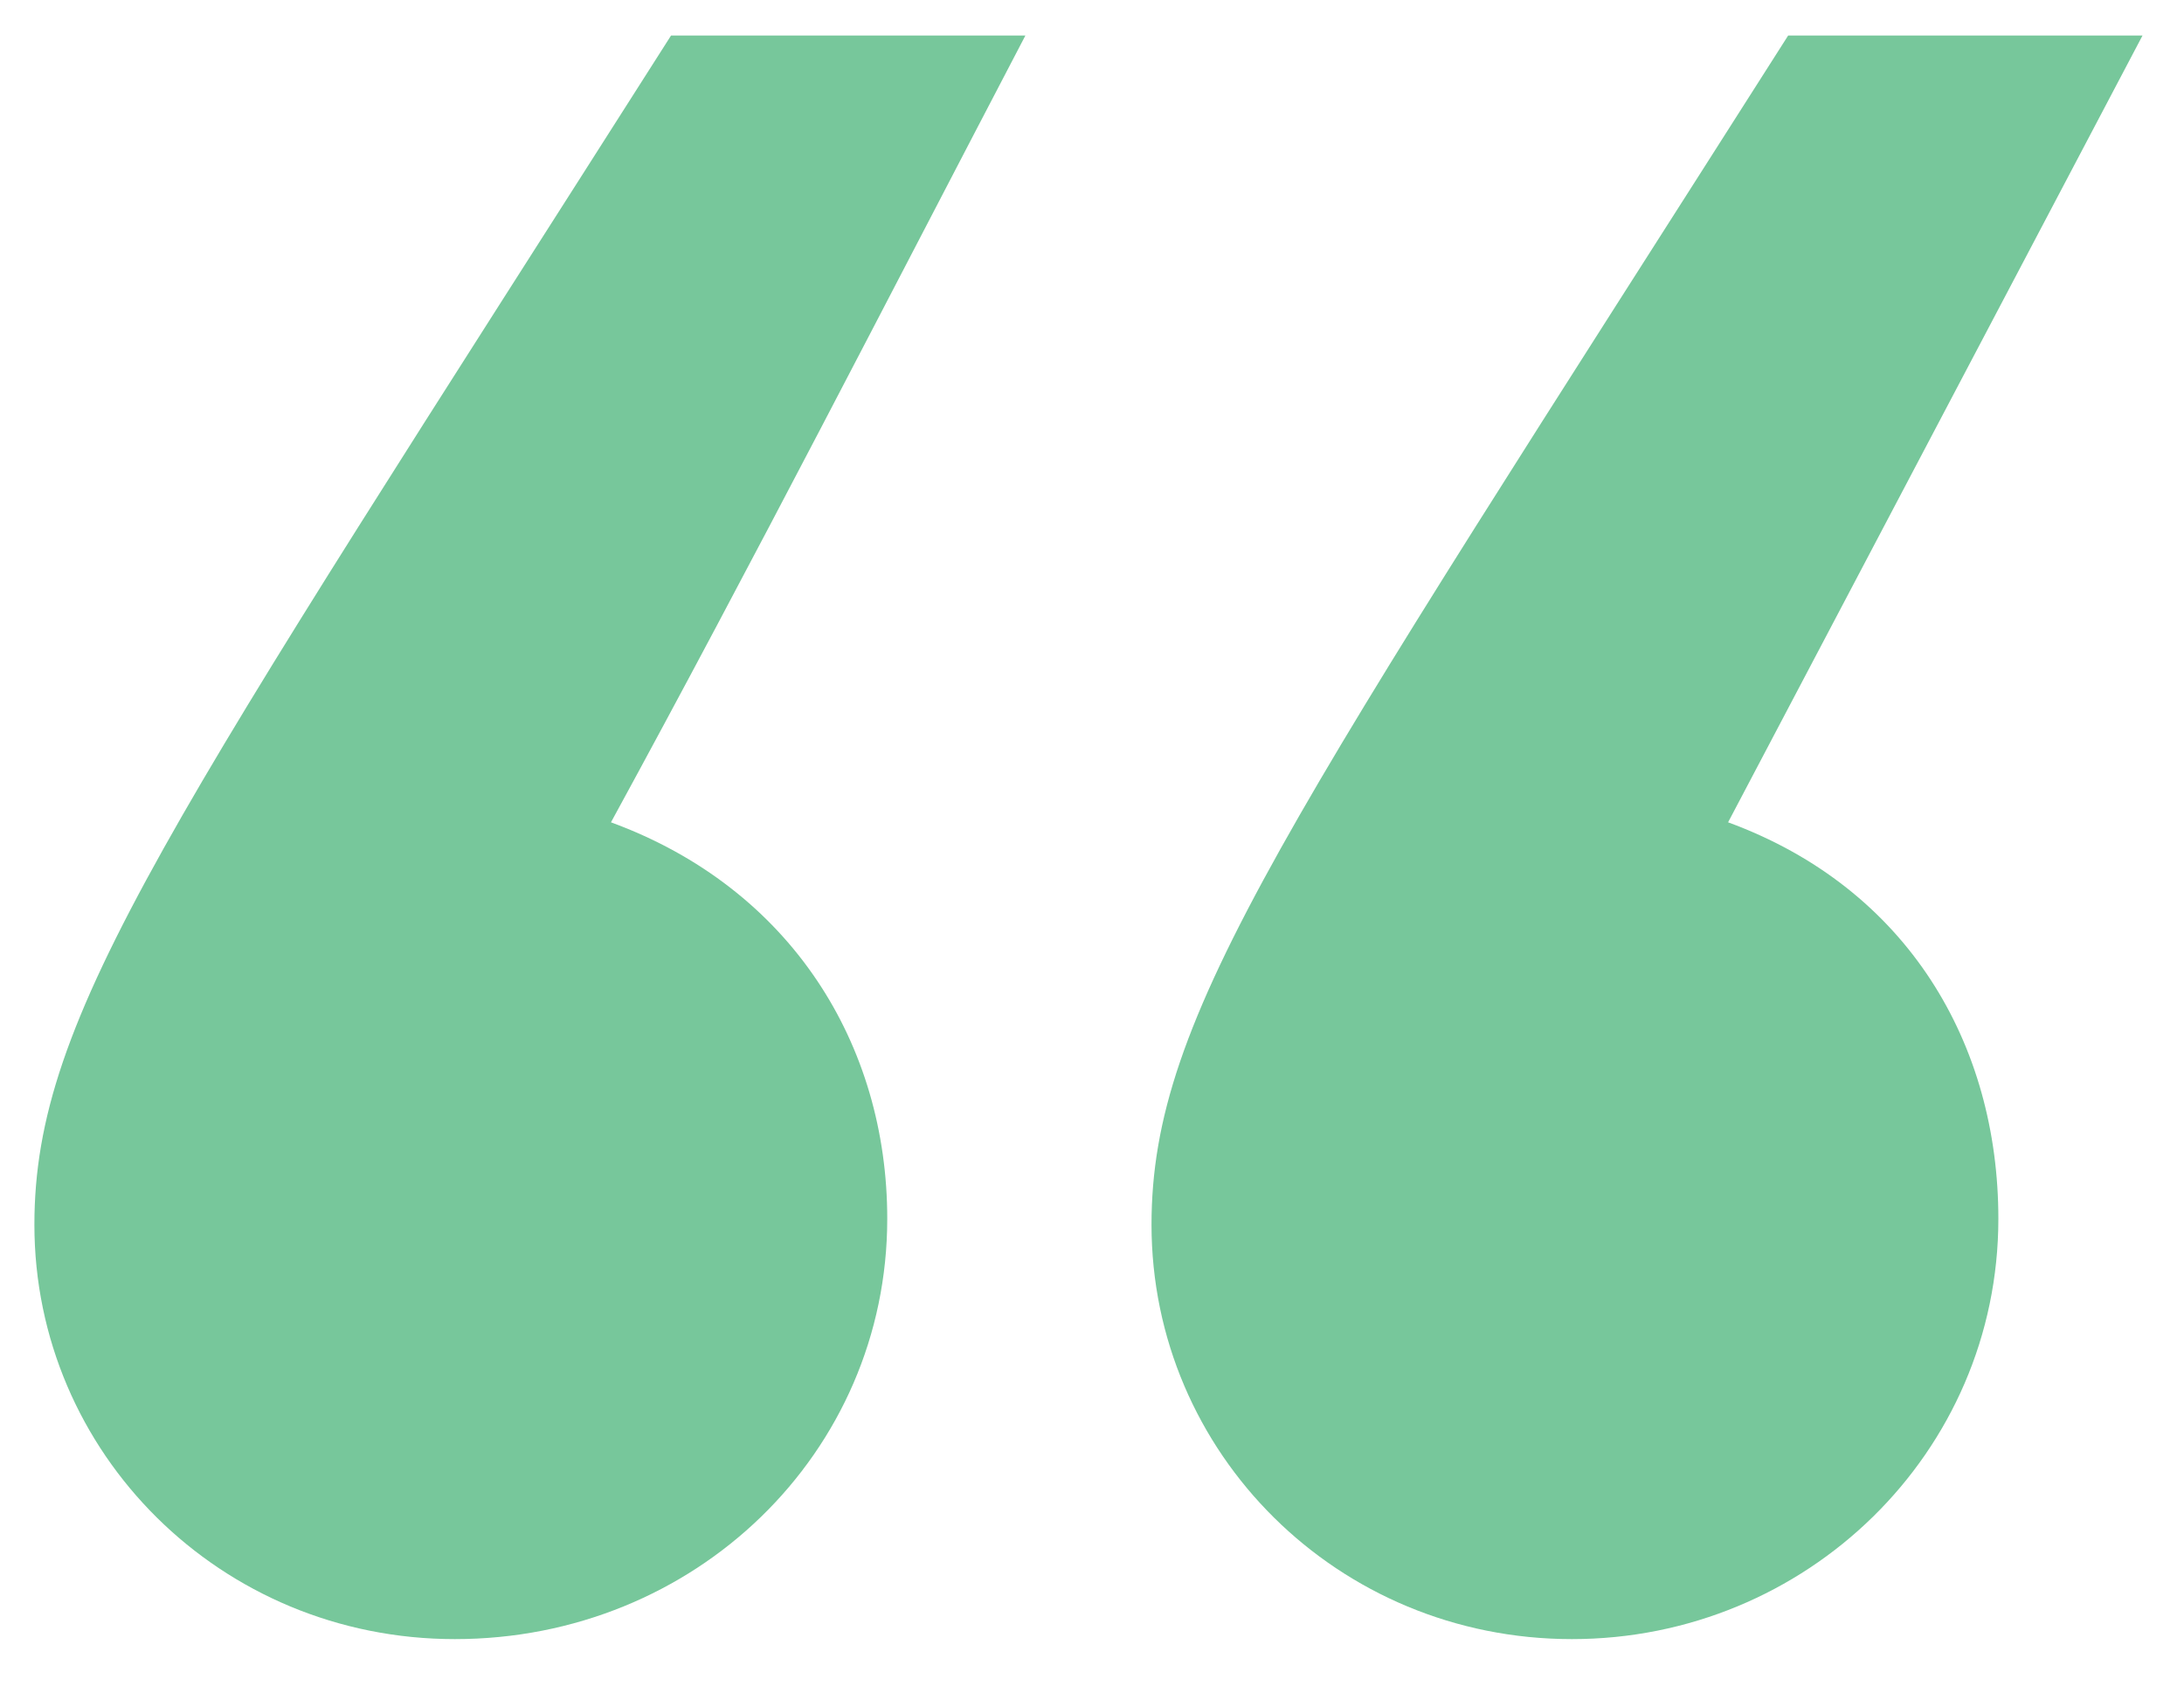
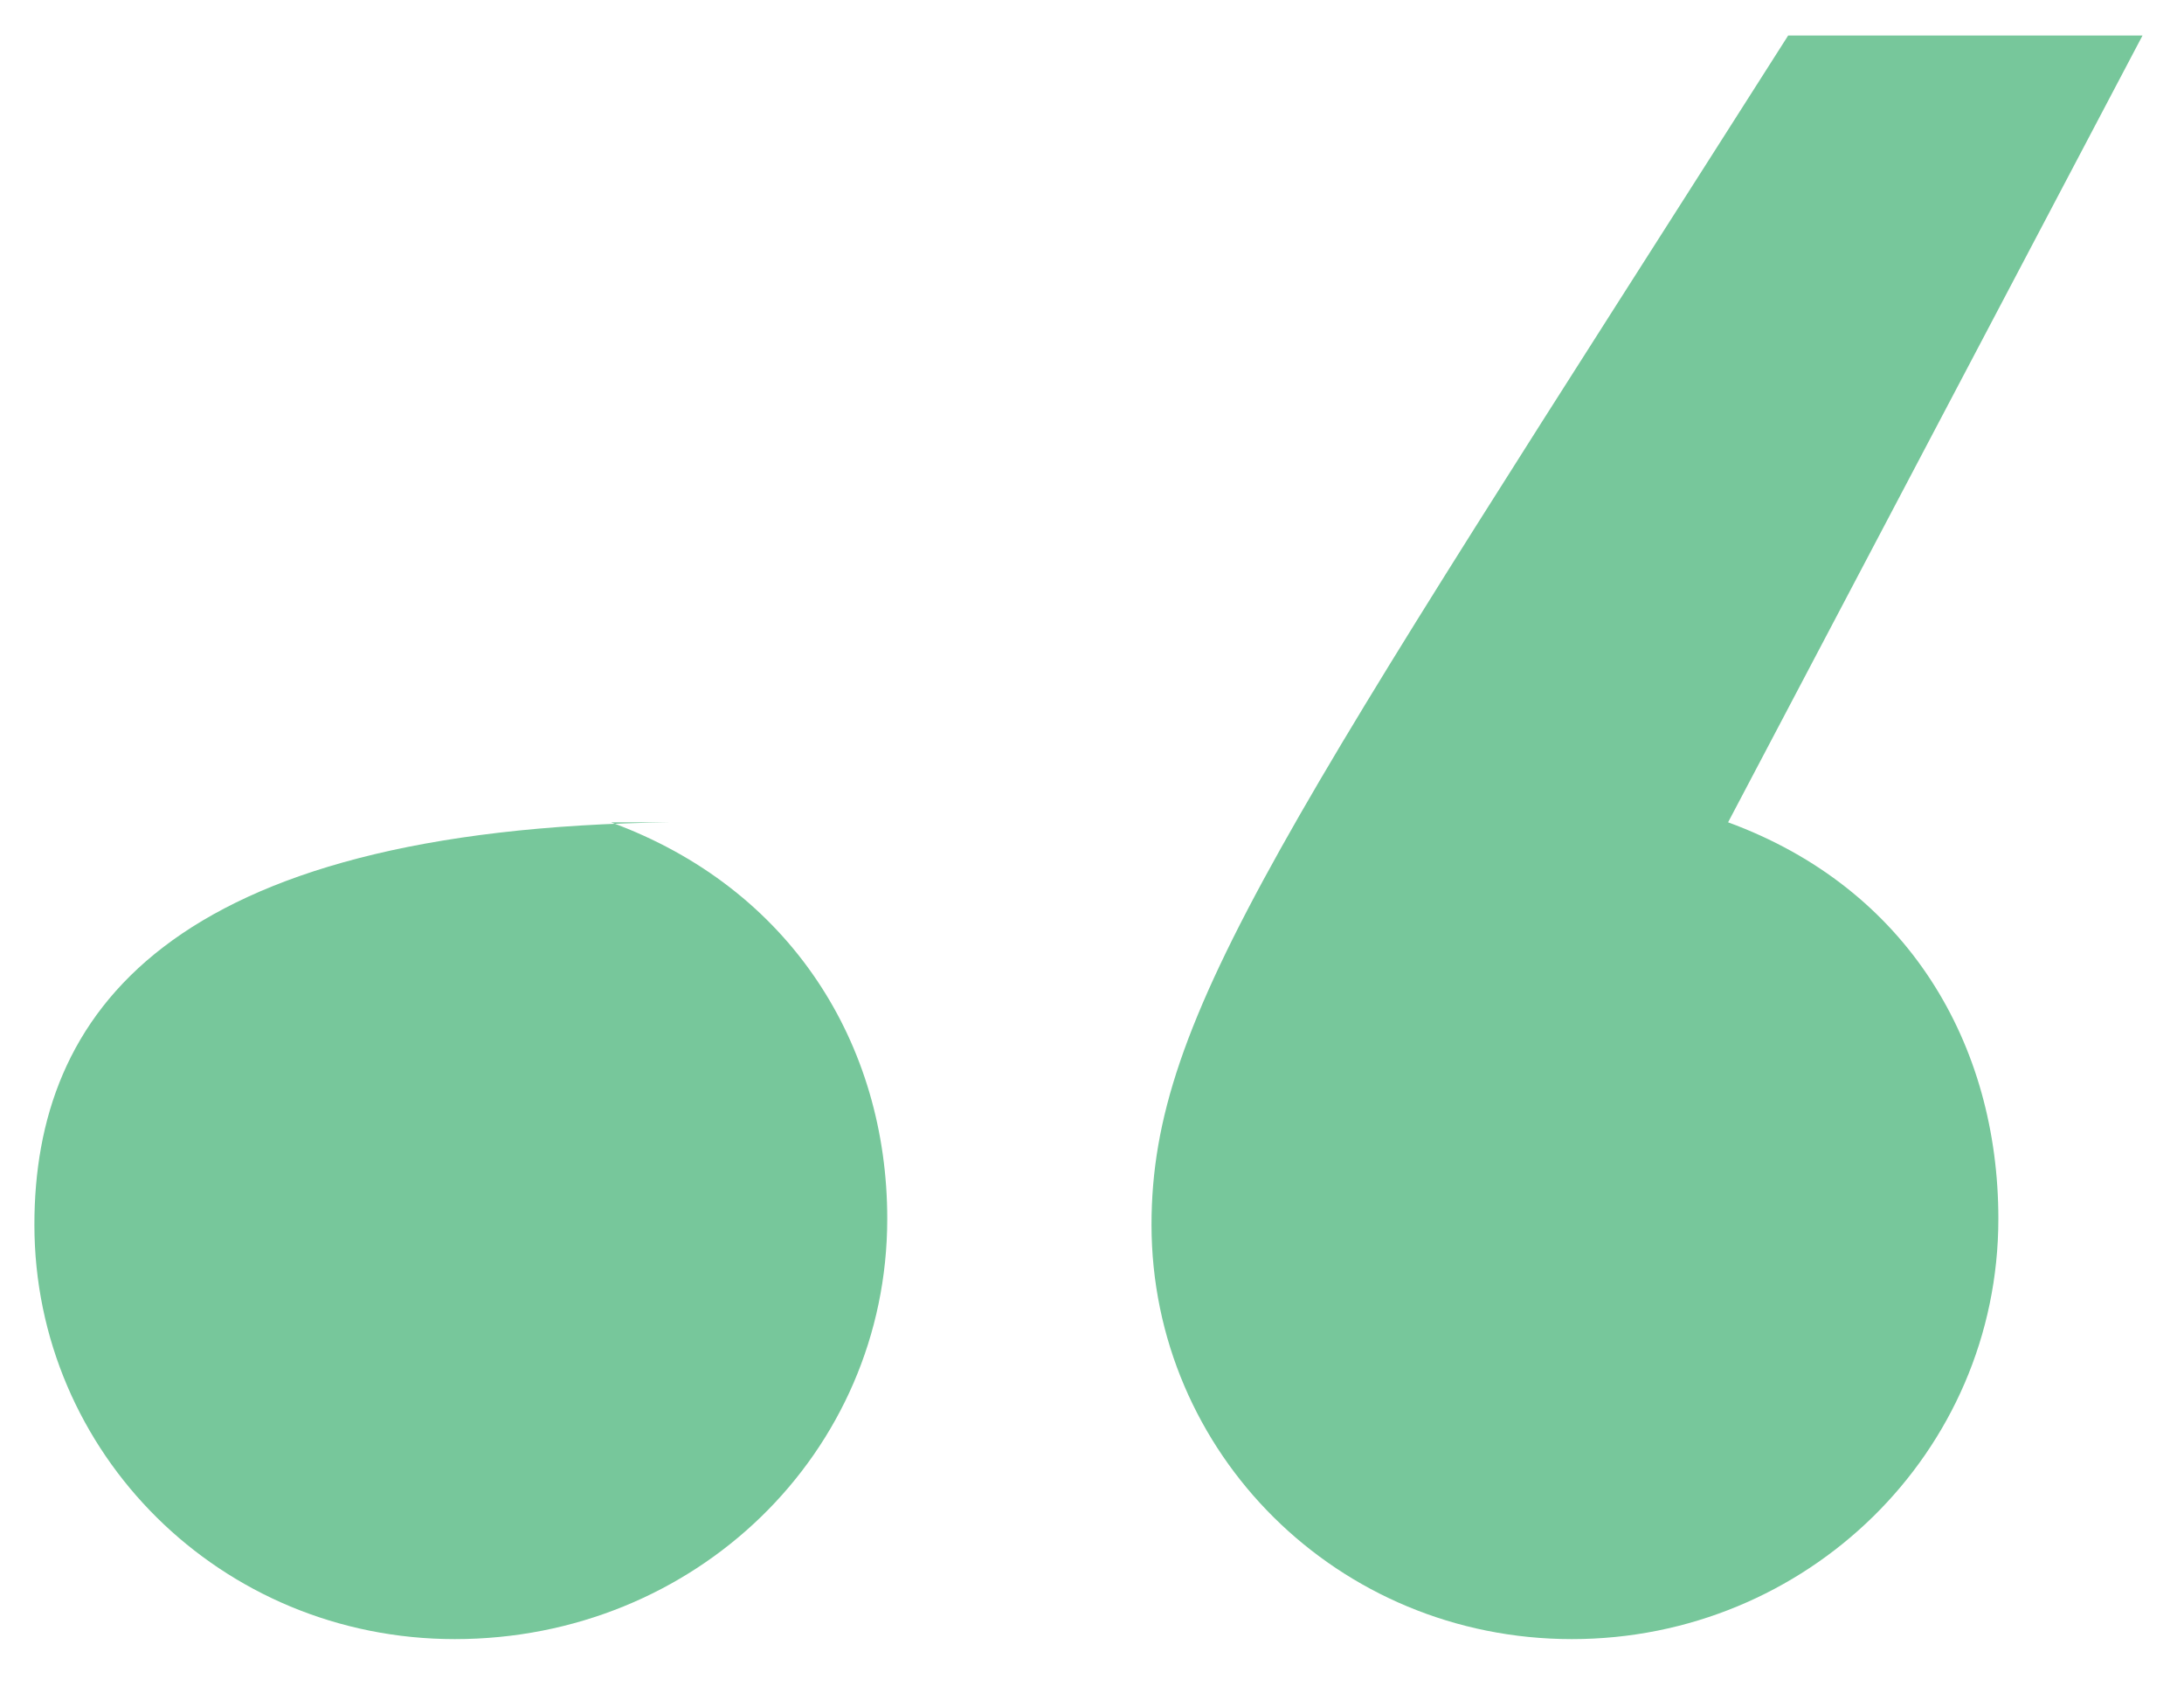
<svg xmlns="http://www.w3.org/2000/svg" width="40" height="31" viewBox="0 0 40 31" fill="none">
-   <path d="M28.79 30.021C33.08 30.021 36.6 26.611 36.6 22.321C36.6 19.131 34.95 16.271 31.65 15.061L39.24 0.651H32.75C23.51 15.171 21.09 18.581 21.09 22.431C21.09 26.611 24.5 30.021 28.79 30.021ZM0.63 22.431C0.63 26.611 4.04 30.021 8.33 30.021C12.73 30.021 16.25 26.611 16.25 22.321C16.25 19.131 14.49 16.271 11.19 15.061C13.83 10.221 16.25 5.491 18.78 0.651H12.29C3.05 15.171 0.63 18.581 0.63 22.431Z" fill="#77C79B" />
+   <path d="M28.79 30.021C33.08 30.021 36.6 26.611 36.6 22.321C36.6 19.131 34.95 16.271 31.65 15.061L39.24 0.651H32.75C23.51 15.171 21.09 18.581 21.09 22.431C21.09 26.611 24.5 30.021 28.79 30.021ZM0.63 22.431C0.63 26.611 4.04 30.021 8.33 30.021C12.73 30.021 16.25 26.611 16.25 22.321C16.25 19.131 14.49 16.271 11.19 15.061H12.29C3.05 15.171 0.63 18.581 0.63 22.431Z" fill="#77C79B" />
</svg>